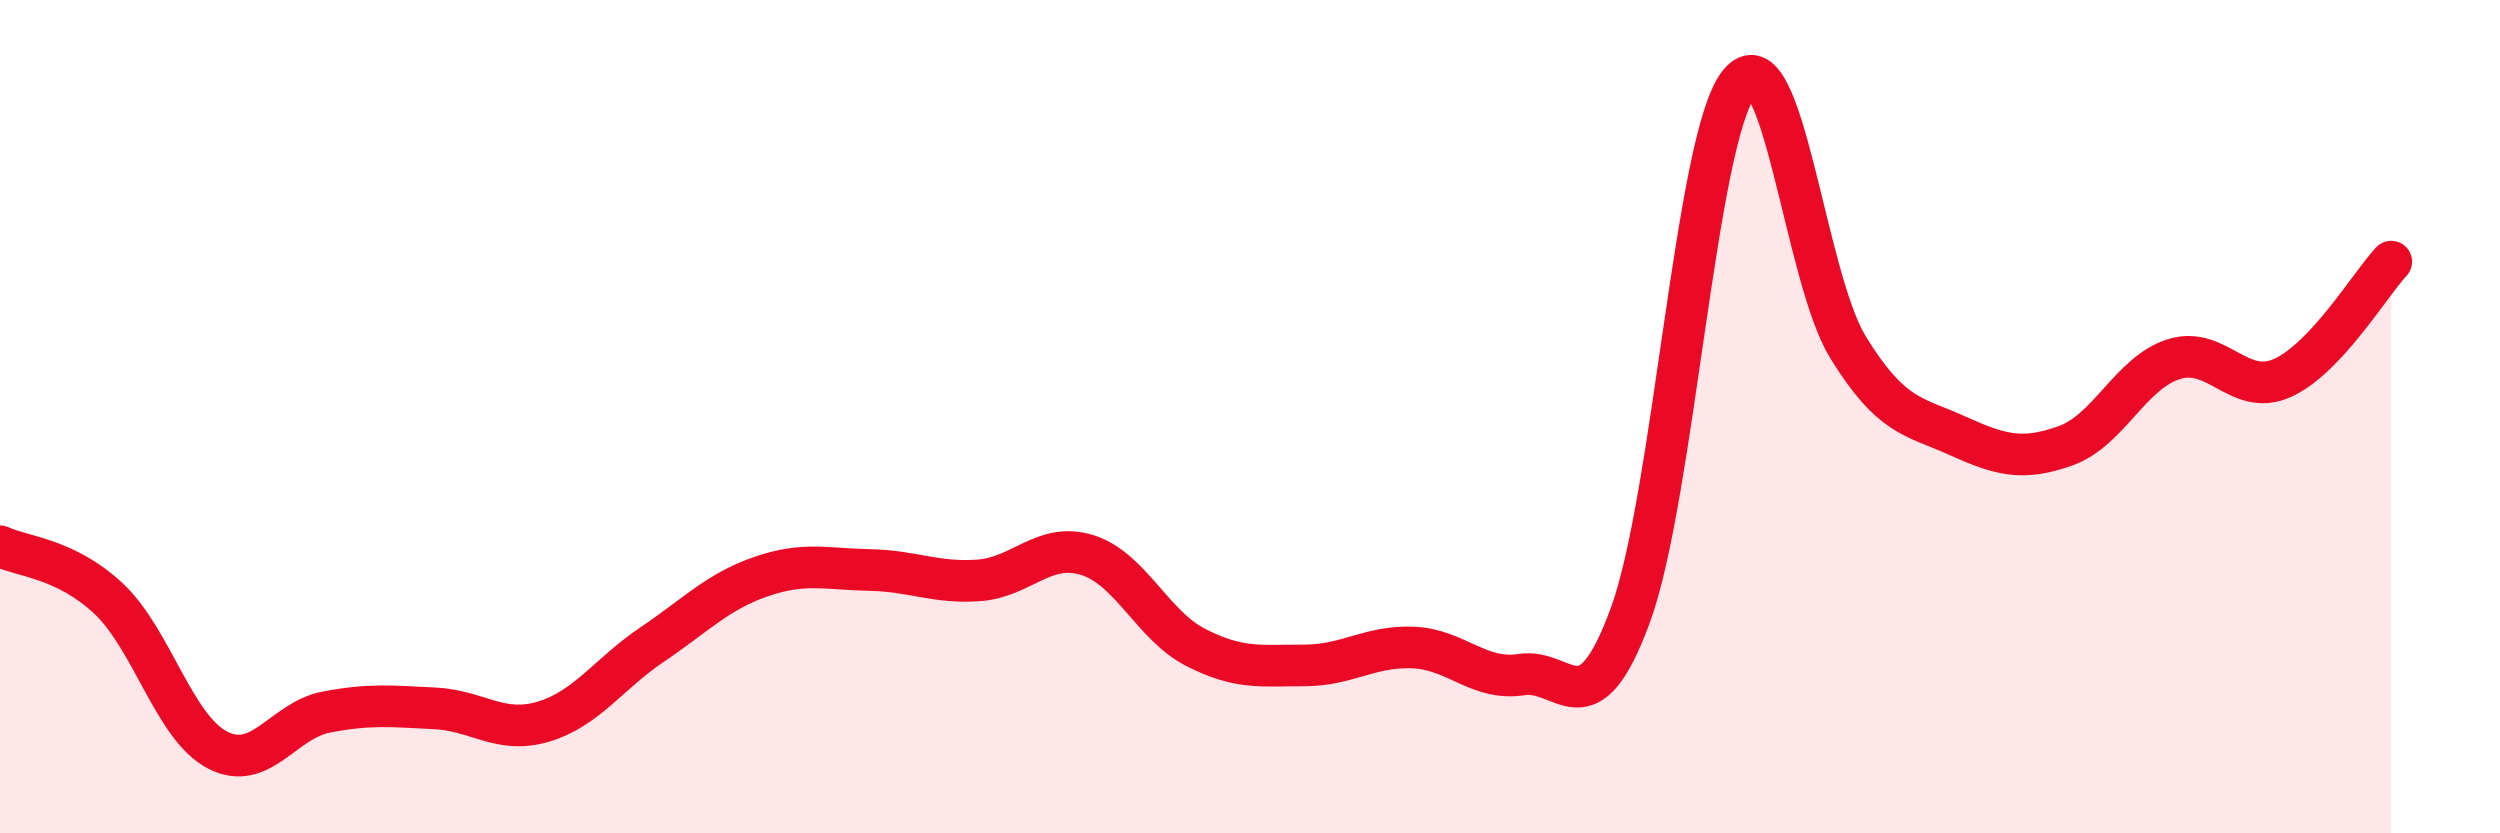
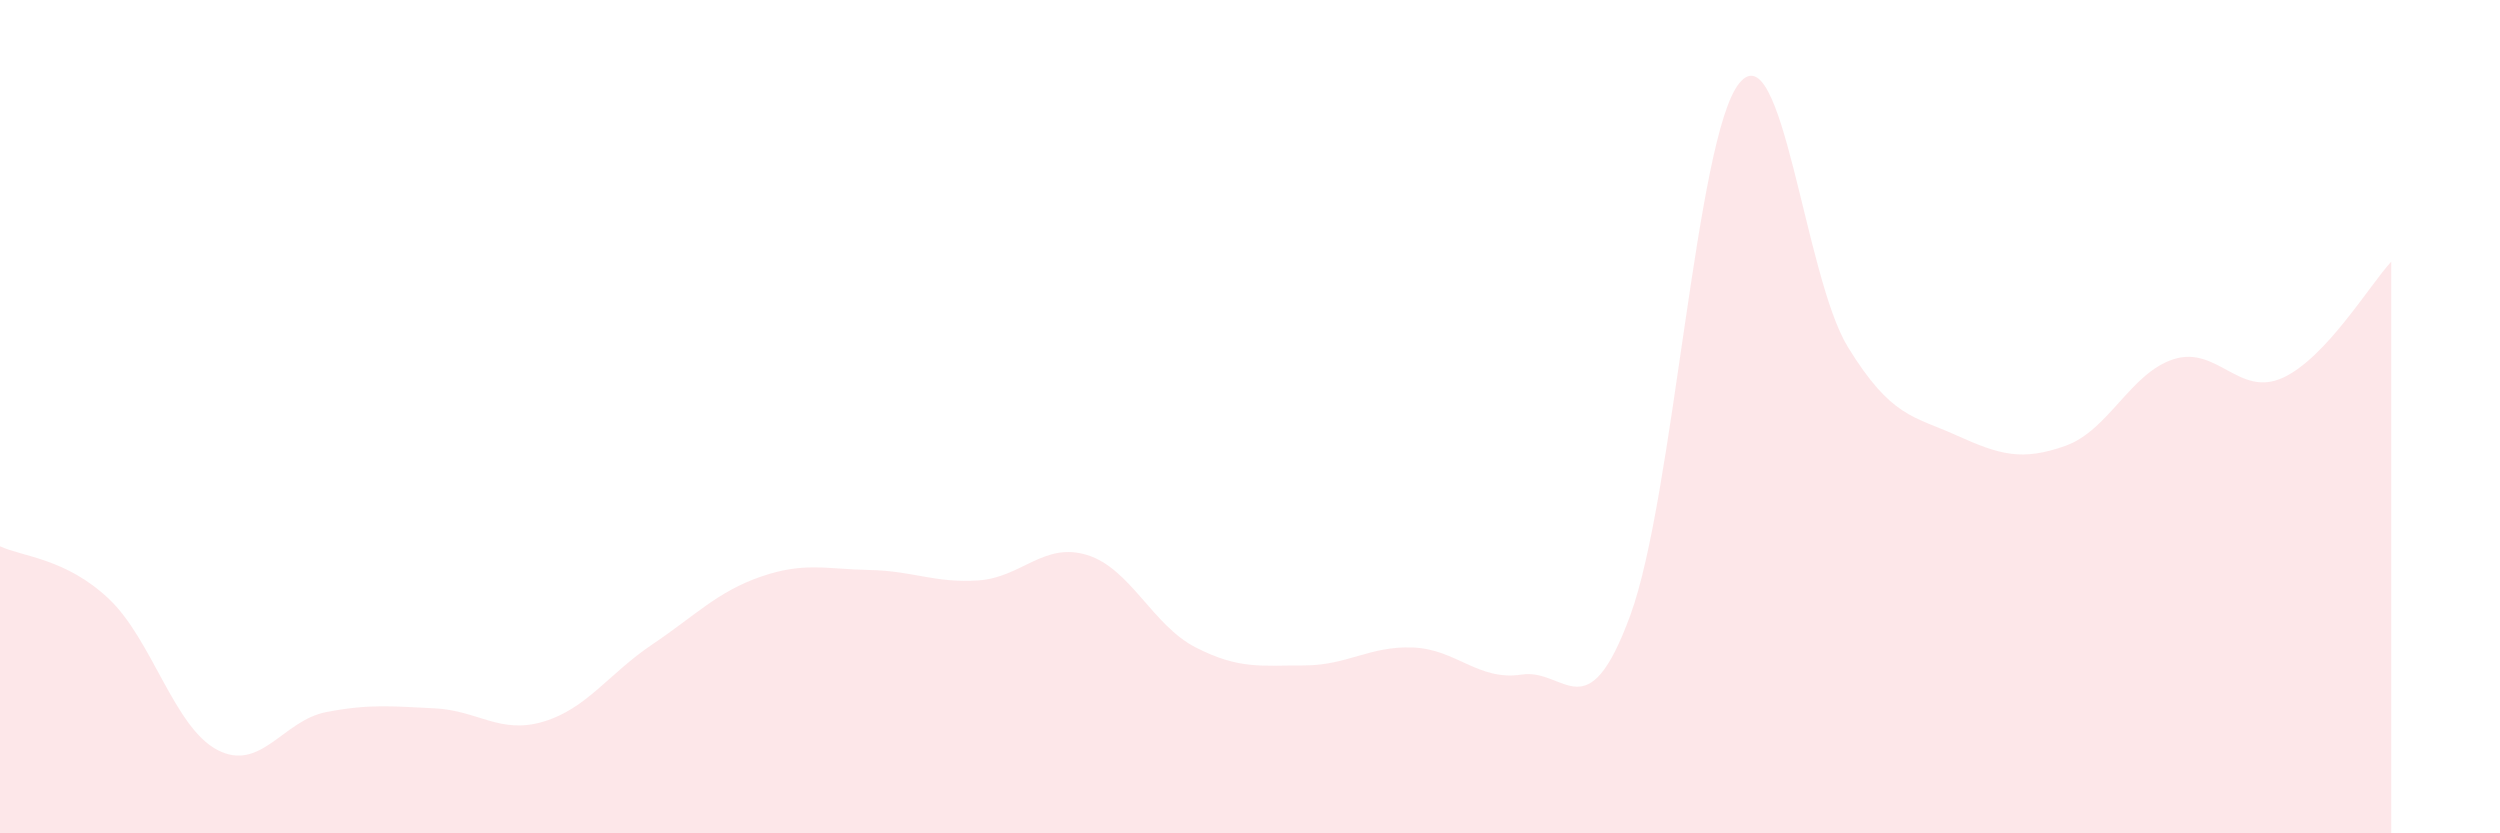
<svg xmlns="http://www.w3.org/2000/svg" width="60" height="20" viewBox="0 0 60 20">
  <path d="M 0,13.11 C 0.52,13.36 1.57,13.39 2.61,14.37 C 3.65,15.35 4.18,17.46 5.22,18 C 6.26,18.54 6.79,17.29 7.83,17.09 C 8.87,16.89 9.39,16.95 10.43,17 C 11.47,17.05 12,17.63 13.04,17.32 C 14.08,17.01 14.61,16.17 15.65,15.47 C 16.69,14.77 17.22,14.2 18.26,13.84 C 19.3,13.48 19.83,13.66 20.87,13.68 C 21.91,13.7 22.44,14 23.48,13.93 C 24.52,13.86 25.05,13 26.09,13.32 C 27.13,13.64 27.66,15.01 28.7,15.54 C 29.74,16.07 30.26,15.97 31.3,15.97 C 32.34,15.97 32.87,15.5 33.91,15.54 C 34.95,15.58 35.48,16.35 36.52,16.19 C 37.56,16.03 38.09,17.6 39.13,14.76 C 40.17,11.92 40.7,3.29 41.74,2 C 42.78,0.71 43.31,6.64 44.35,8.33 C 45.39,10.02 45.92,9.98 46.96,10.45 C 48,10.92 48.53,11.07 49.57,10.7 C 50.61,10.33 51.13,8.95 52.17,8.62 C 53.21,8.29 53.74,9.54 54.78,9.07 C 55.82,8.6 56.87,6.84 57.39,6.28L57.39 20L0 20Z" fill="#EB0A25" opacity="0.1" stroke-linecap="round" stroke-linejoin="round" />
-   <path d="M 0,13.11 C 0.52,13.36 1.57,13.39 2.61,14.37 C 3.65,15.35 4.18,17.46 5.22,18 C 6.26,18.54 6.79,17.29 7.83,17.09 C 8.87,16.89 9.39,16.95 10.43,17 C 11.47,17.05 12,17.63 13.04,17.32 C 14.08,17.01 14.61,16.17 15.65,15.47 C 16.69,14.77 17.22,14.2 18.26,13.84 C 19.3,13.48 19.83,13.66 20.87,13.68 C 21.91,13.7 22.44,14 23.48,13.93 C 24.52,13.86 25.05,13 26.09,13.32 C 27.13,13.64 27.66,15.01 28.7,15.54 C 29.74,16.07 30.26,15.97 31.3,15.97 C 32.34,15.97 32.87,15.5 33.91,15.54 C 34.95,15.58 35.48,16.35 36.52,16.19 C 37.56,16.03 38.09,17.6 39.13,14.76 C 40.17,11.92 40.7,3.29 41.74,2 C 42.78,0.71 43.31,6.64 44.35,8.33 C 45.39,10.02 45.92,9.98 46.96,10.45 C 48,10.92 48.53,11.07 49.57,10.7 C 50.61,10.33 51.13,8.95 52.17,8.62 C 53.21,8.29 53.74,9.54 54.78,9.07 C 55.82,8.6 56.87,6.84 57.39,6.28" stroke="#EB0A25" stroke-width="1" fill="none" stroke-linecap="round" stroke-linejoin="round" />
</svg>